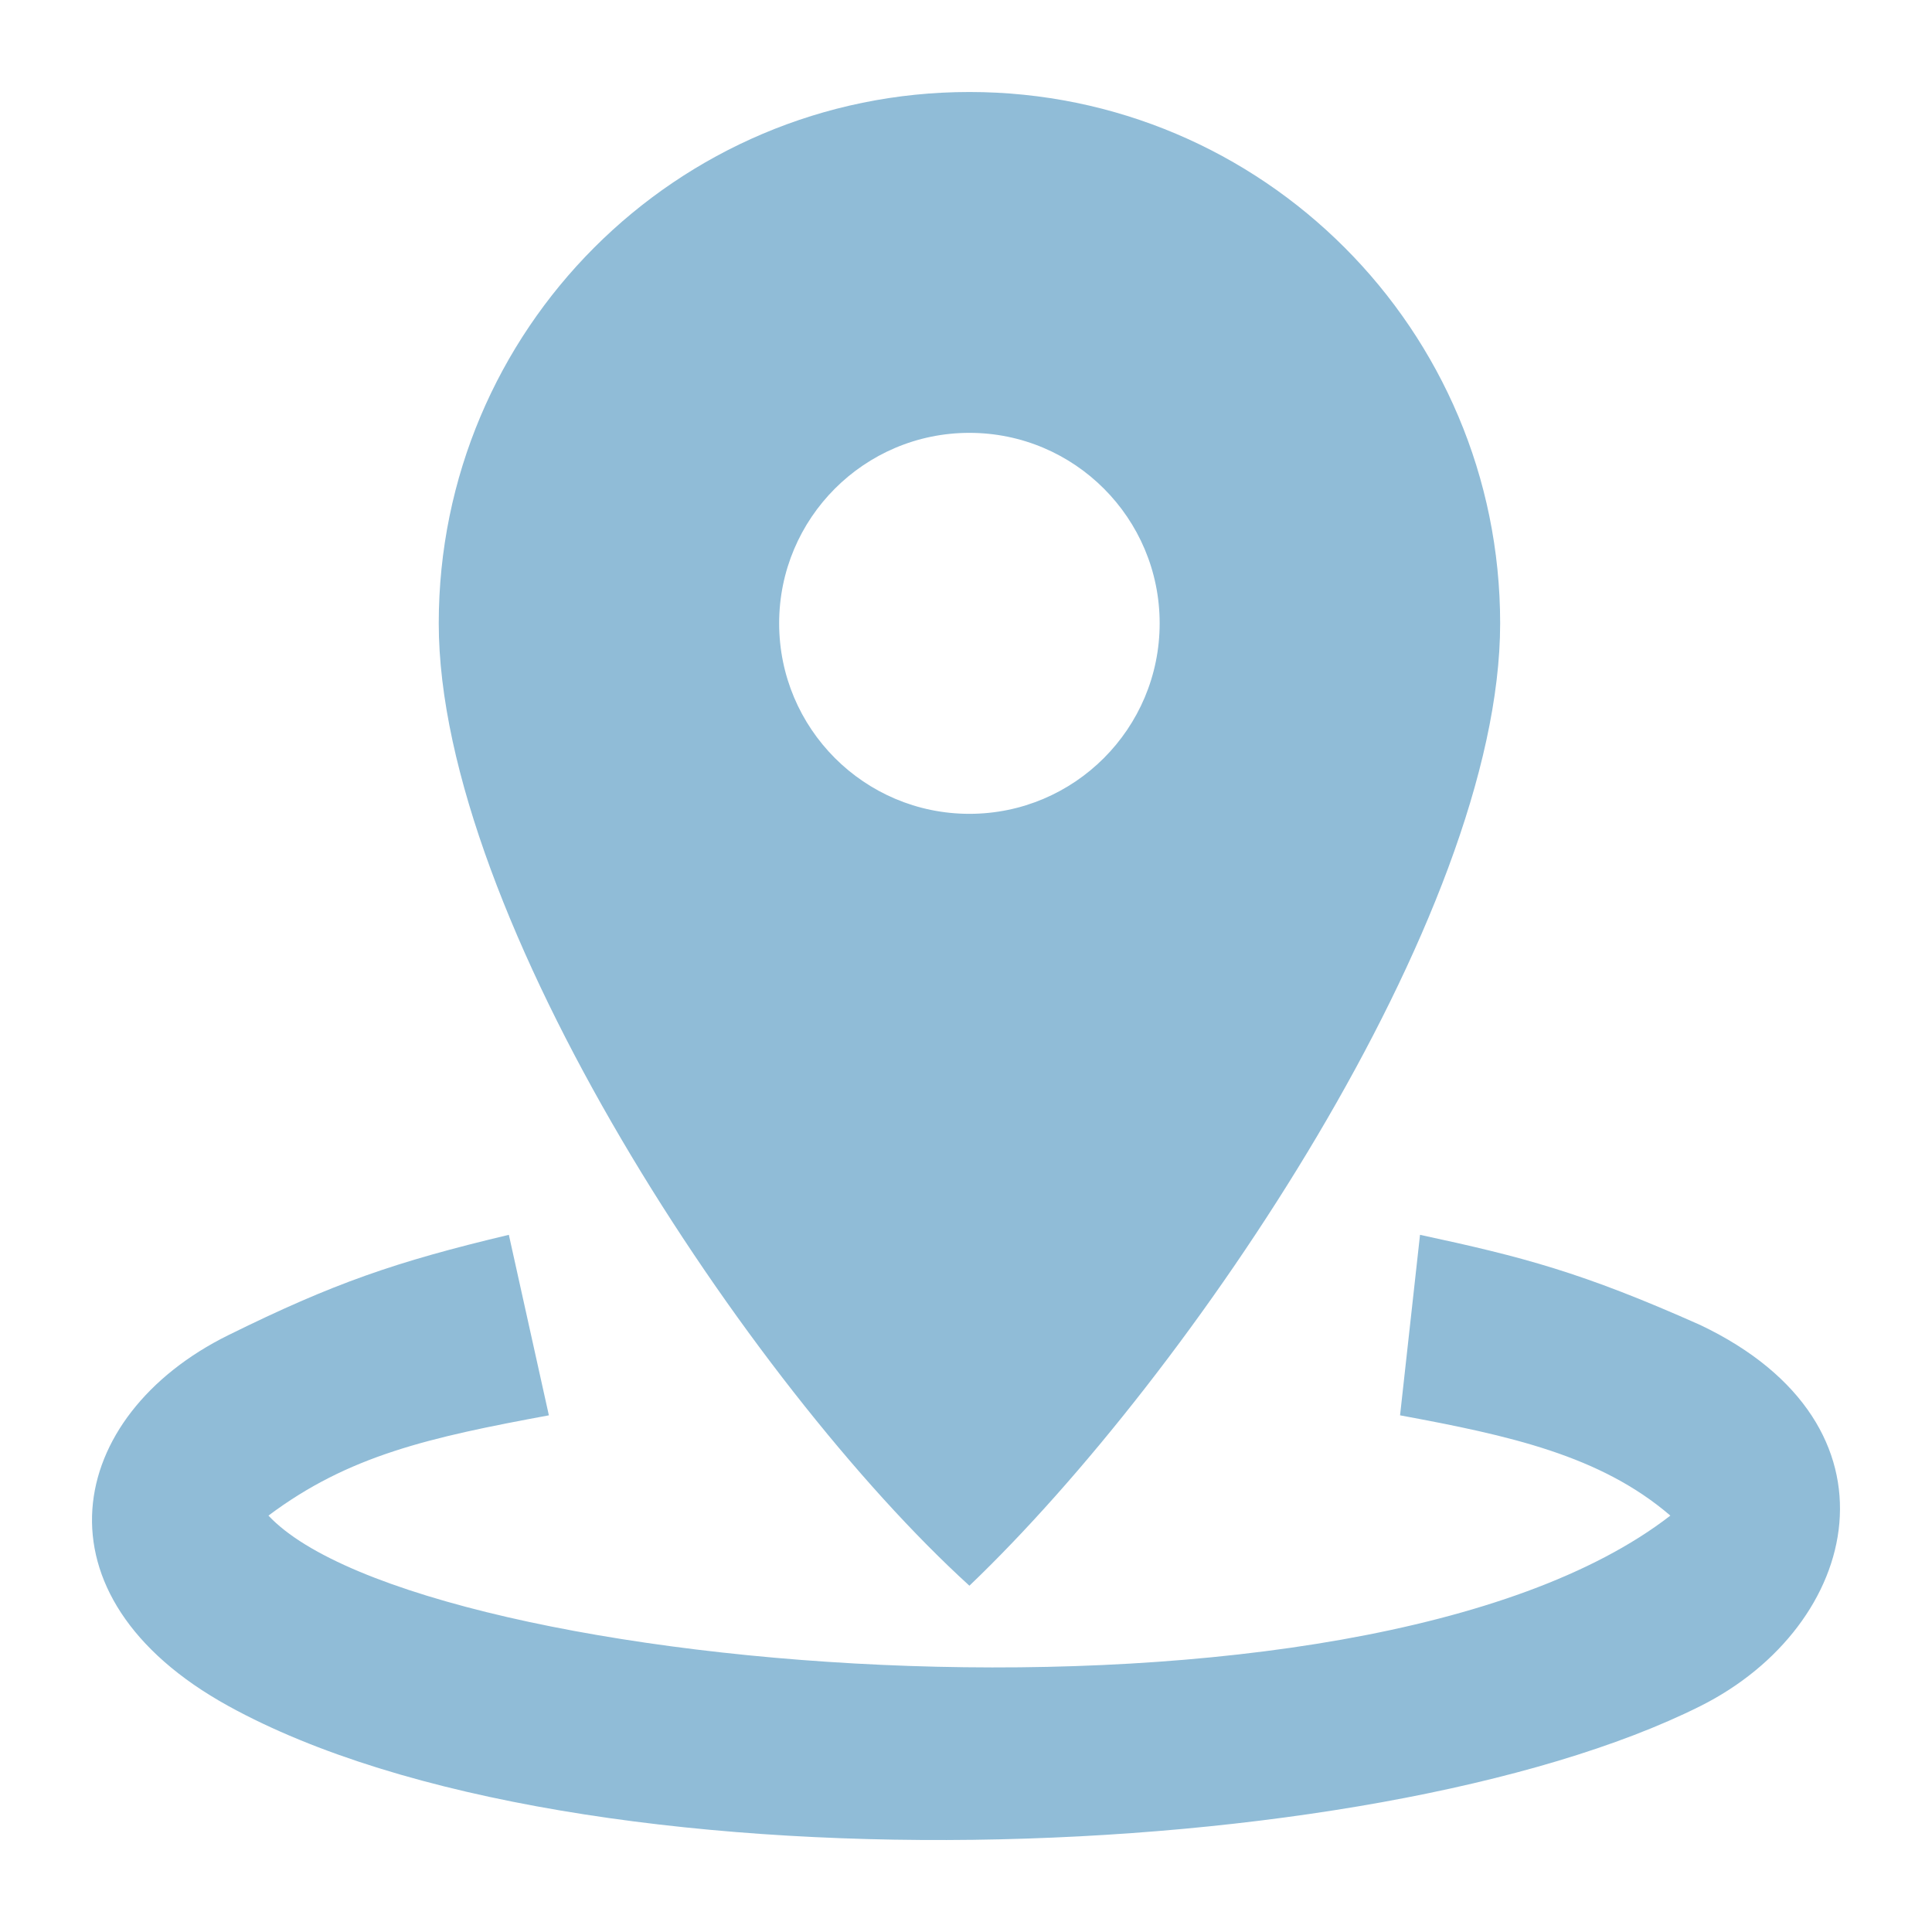
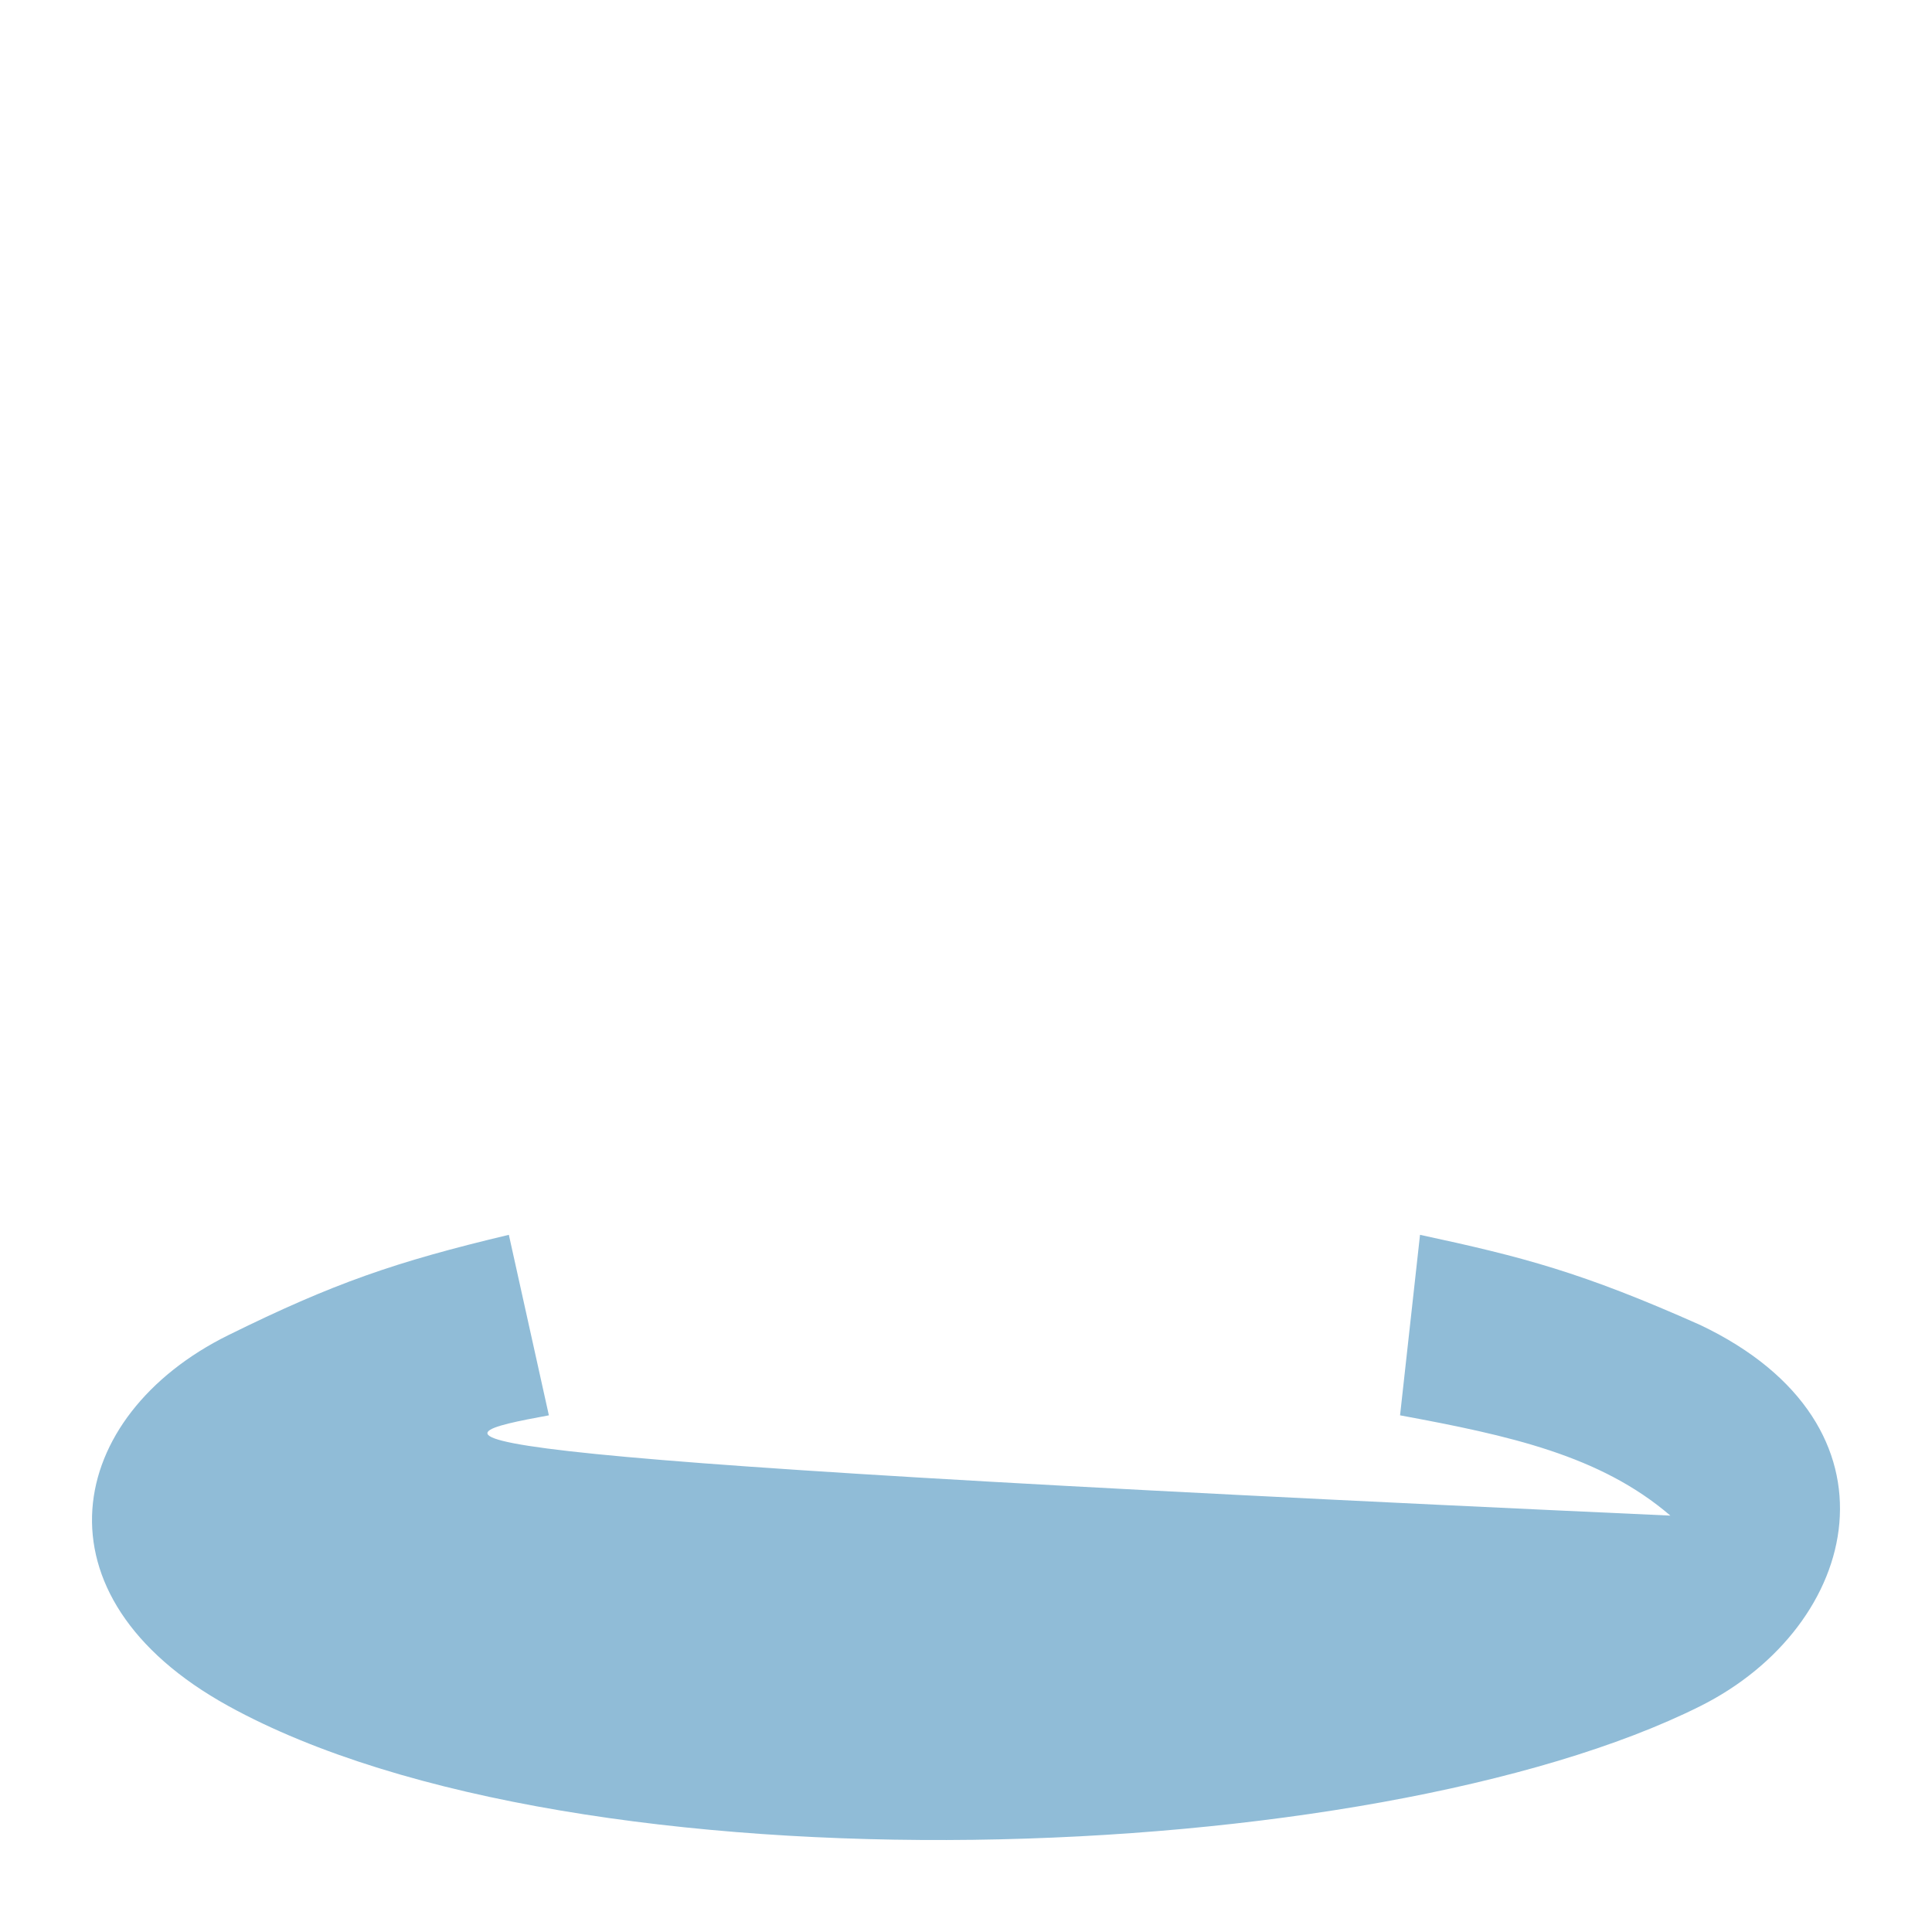
<svg xmlns="http://www.w3.org/2000/svg" width="21" height="21" viewBox="0 0 21 21" fill="none">
-   <path fill-rule="evenodd" clip-rule="evenodd" d="M16.306 6.775C16.306 9.965 12.932 14.948 10.537 17.236C8.143 15.057 4.769 9.965 4.769 6.775C4.769 3.586 7.351 1 10.537 1C13.723 1 16.306 3.586 16.306 6.775ZM10.537 8.846C11.679 8.846 12.605 7.919 12.605 6.775C12.605 5.632 11.679 4.705 10.537 4.705C9.395 4.705 8.469 5.632 8.469 6.775C8.469 7.919 9.395 8.846 10.537 8.846Z" fill="#90BCD7" />
-   <path d="M15.435 13.422L15.218 15.384C16.407 15.604 17.395 15.82 18.156 16.474C14.782 19.089 4.551 18.217 2.918 16.474C3.789 15.82 4.668 15.624 5.966 15.384L5.531 13.422C4.295 13.716 3.624 13.949 2.483 14.512C0.716 15.384 0.306 17.345 2.483 18.544C6.292 20.642 14.929 20.323 18.483 18.544C20.224 17.672 20.769 15.493 18.483 14.403C17.193 13.828 16.551 13.662 15.435 13.422Z" fill="#90BCD7" />
+   <path d="M15.435 13.422L15.218 15.384C16.407 15.604 17.395 15.82 18.156 16.474C3.789 15.82 4.668 15.624 5.966 15.384L5.531 13.422C4.295 13.716 3.624 13.949 2.483 14.512C0.716 15.384 0.306 17.345 2.483 18.544C6.292 20.642 14.929 20.323 18.483 18.544C20.224 17.672 20.769 15.493 18.483 14.403C17.193 13.828 16.551 13.662 15.435 13.422Z" fill="#90BCD7" />
</svg>